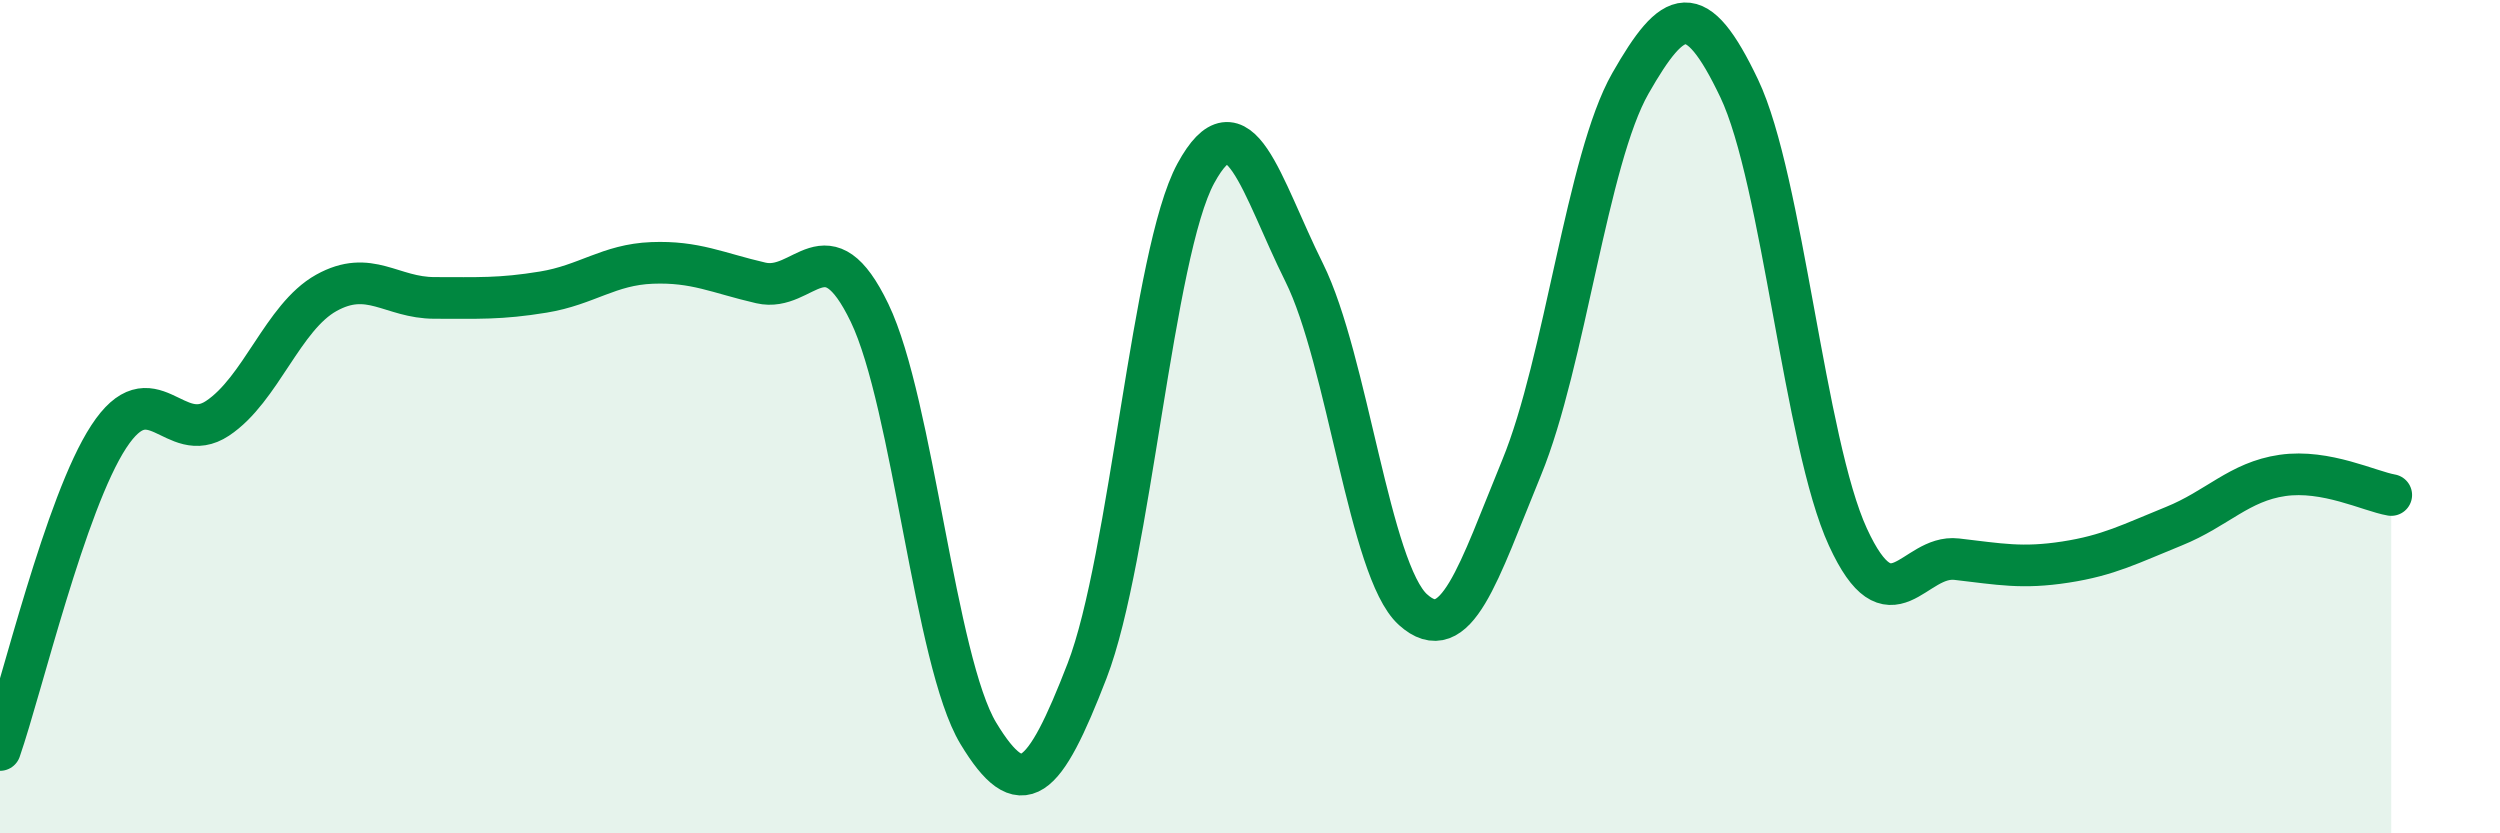
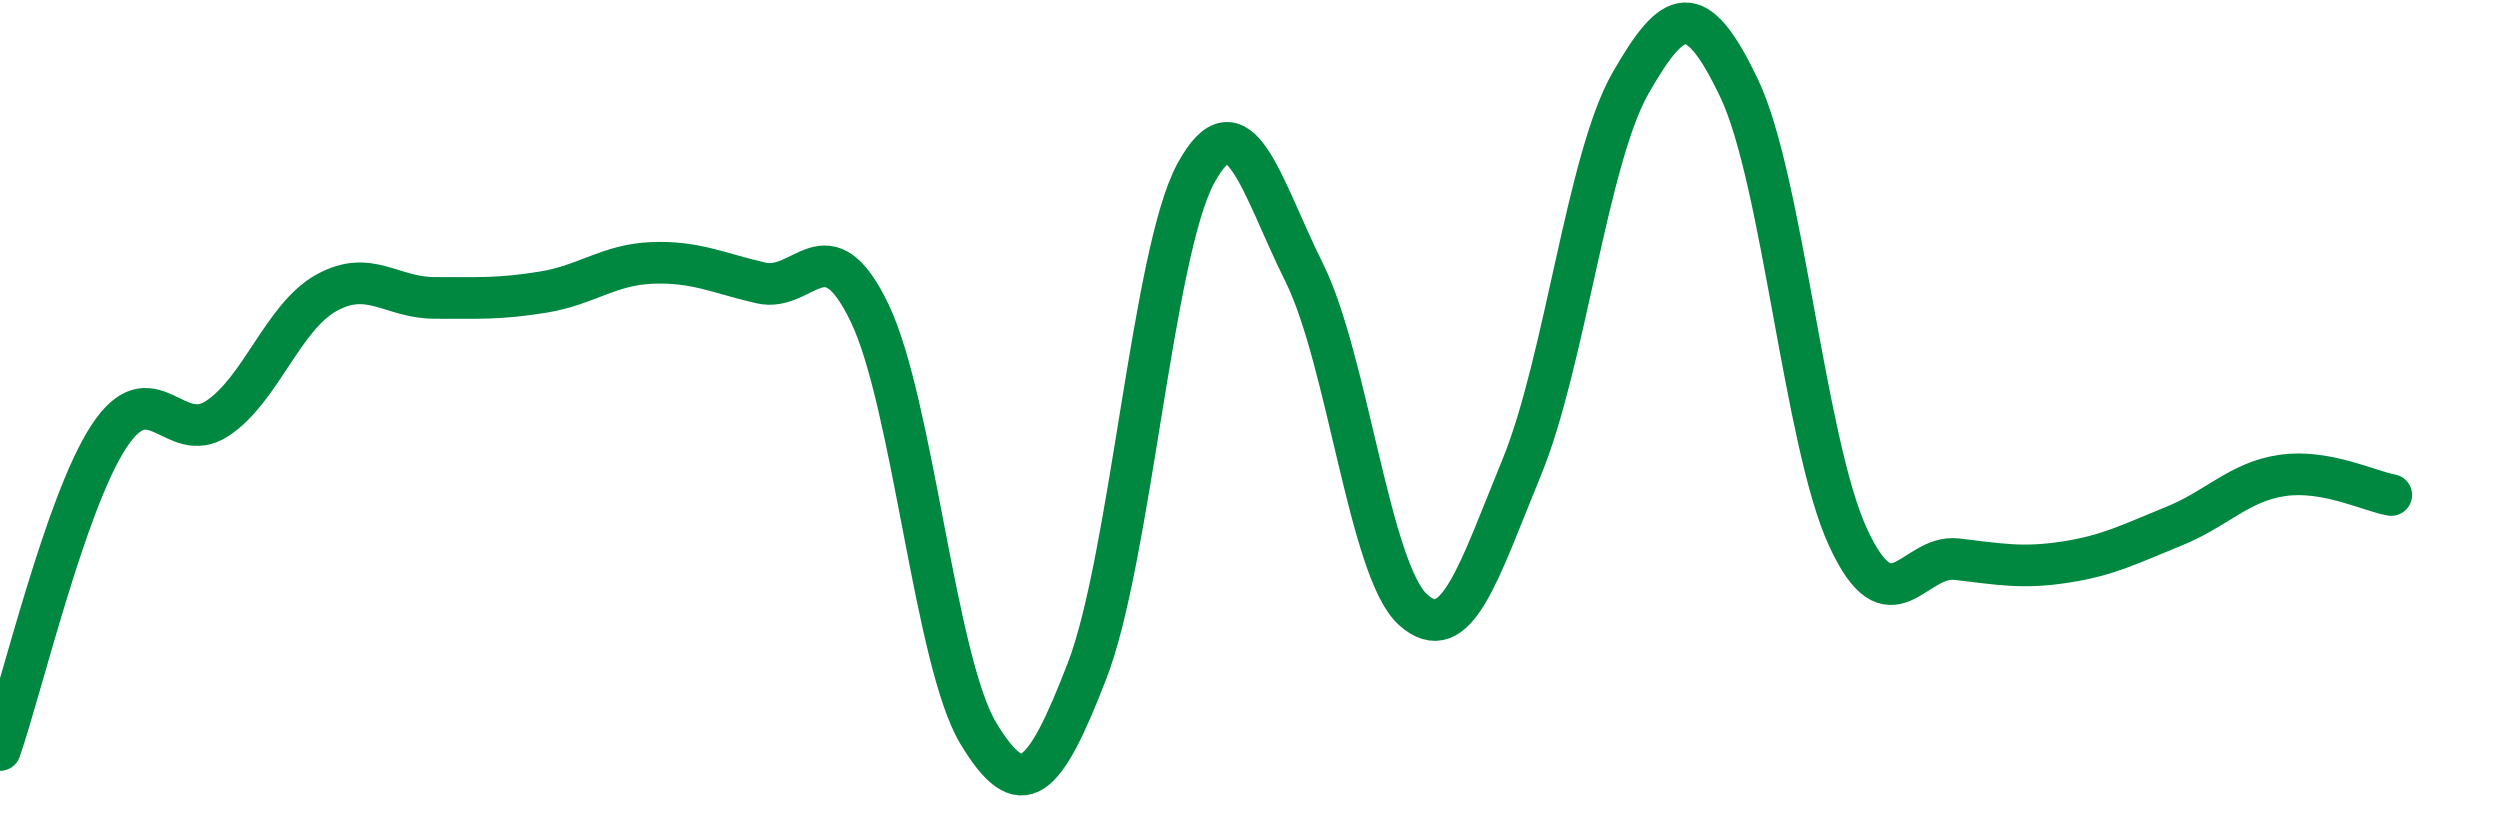
<svg xmlns="http://www.w3.org/2000/svg" width="60" height="20" viewBox="0 0 60 20">
-   <path d="M 0,18 C 0.52,16.5 1.57,12.07 2.61,10.48 C 3.65,8.89 4.18,10.73 5.22,10.04 C 6.26,9.35 6.79,7.61 7.83,7.03 C 8.87,6.45 9.39,7.15 10.43,7.15 C 11.47,7.15 12,7.18 13.04,7.01 C 14.08,6.84 14.61,6.35 15.65,6.31 C 16.69,6.27 17.22,6.55 18.26,6.79 C 19.3,7.03 19.83,5.35 20.87,7.51 C 21.91,9.67 22.44,15.88 23.48,17.6 C 24.52,19.32 25.05,18.79 26.09,16.1 C 27.13,13.41 27.66,6.07 28.7,4.16 C 29.74,2.25 30.26,4.45 31.3,6.54 C 32.34,8.63 32.87,13.69 33.91,14.63 C 34.95,15.57 35.48,13.75 36.52,11.22 C 37.56,8.69 38.09,3.82 39.13,2 C 40.17,0.18 40.7,-0.06 41.74,2.12 C 42.78,4.3 43.31,10.63 44.35,12.89 C 45.39,15.15 45.92,13.3 46.96,13.42 C 48,13.54 48.53,13.65 49.57,13.49 C 50.61,13.33 51.13,13.05 52.17,12.63 C 53.21,12.21 53.74,11.56 54.78,11.41 C 55.82,11.26 56.87,11.79 57.39,11.88L57.39 20L0 20Z" fill="#008740" opacity="0.1" stroke-linecap="round" stroke-linejoin="round" />
  <path d="M 0,18 C 0.52,16.5 1.57,12.07 2.61,10.48 C 3.65,8.89 4.18,10.73 5.22,10.04 C 6.26,9.35 6.79,7.61 7.83,7.03 C 8.87,6.45 9.39,7.15 10.43,7.15 C 11.47,7.15 12,7.18 13.04,7.01 C 14.08,6.84 14.61,6.35 15.65,6.31 C 16.69,6.27 17.22,6.55 18.26,6.79 C 19.3,7.03 19.83,5.35 20.87,7.51 C 21.91,9.67 22.44,15.88 23.48,17.6 C 24.52,19.32 25.05,18.79 26.09,16.1 C 27.13,13.41 27.66,6.07 28.7,4.16 C 29.74,2.25 30.26,4.45 31.3,6.54 C 32.34,8.63 32.87,13.69 33.91,14.63 C 34.95,15.57 35.48,13.75 36.52,11.22 C 37.56,8.69 38.09,3.82 39.13,2 C 40.17,0.18 40.7,-0.06 41.74,2.12 C 42.78,4.3 43.31,10.63 44.35,12.89 C 45.39,15.15 45.92,13.3 46.96,13.42 C 48,13.54 48.53,13.65 49.57,13.49 C 50.61,13.33 51.13,13.05 52.17,12.63 C 53.21,12.21 53.74,11.56 54.78,11.41 C 55.82,11.26 56.87,11.79 57.39,11.88" stroke="#008740" stroke-width="1" fill="none" stroke-linecap="round" stroke-linejoin="round" />
</svg>